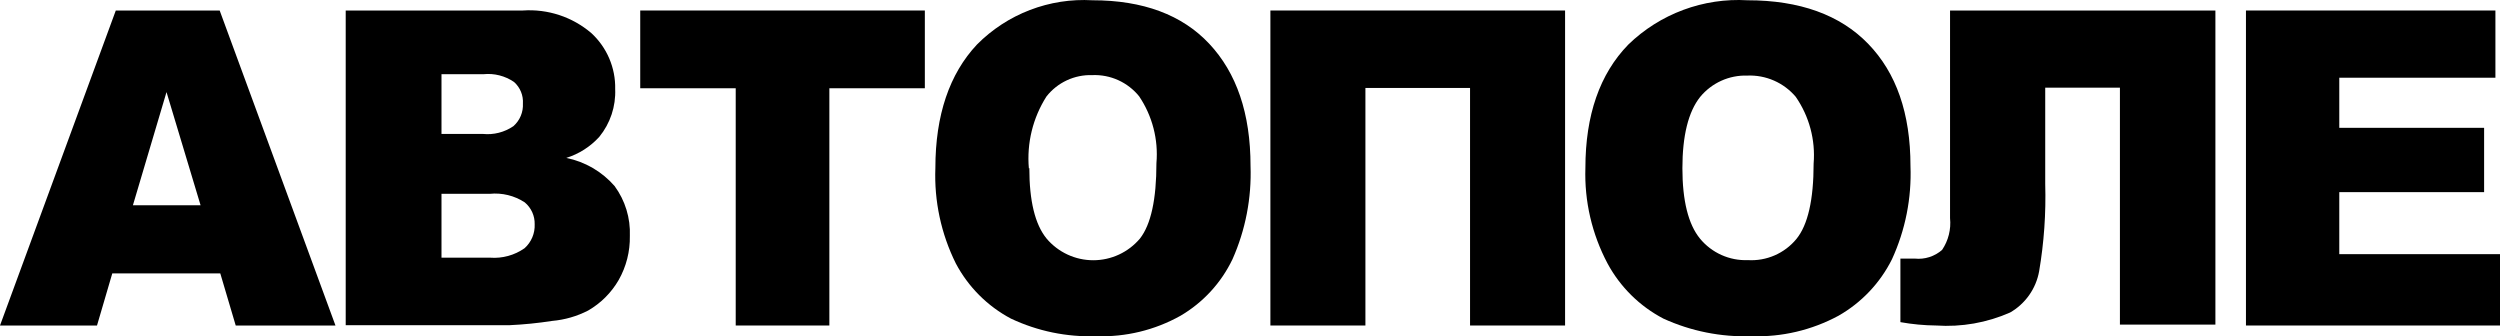
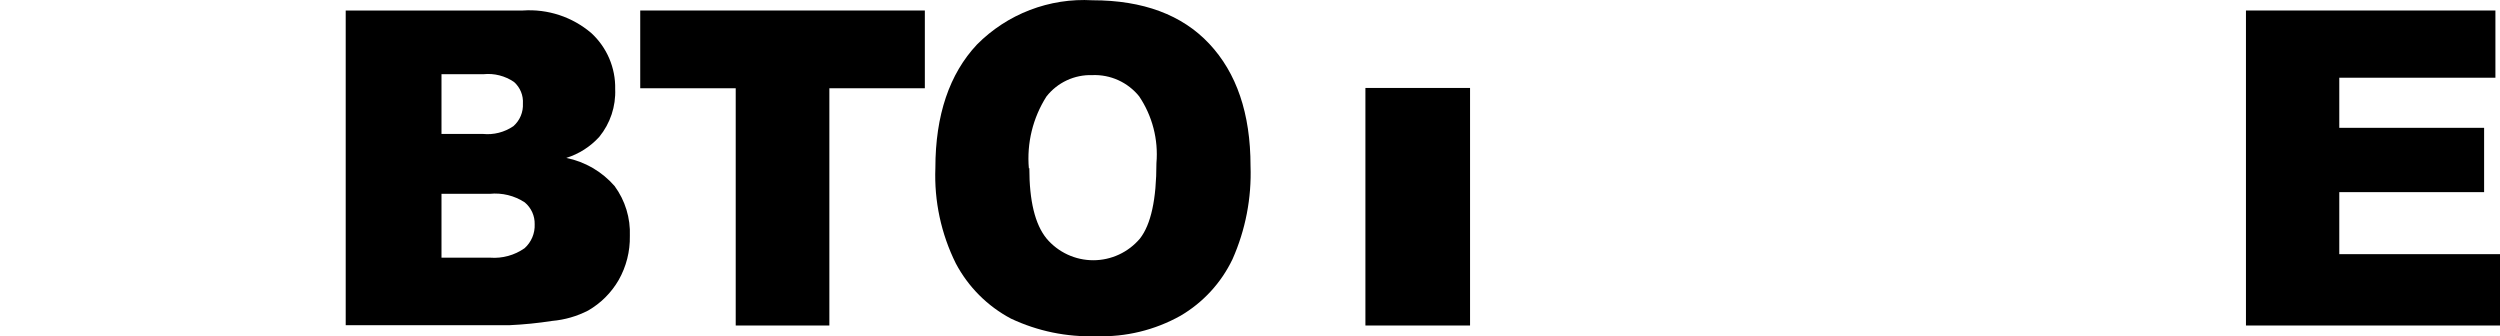
<svg xmlns="http://www.w3.org/2000/svg" width="3925" height="528" viewBox="0 0 3925 528" fill="none">
-   <path d="M345.851 429.253H176.284L152.299 511.039H0L181.8 16.487H344.891L526.691 511.039H370.074L345.851 429.253ZM314.911 322.284L261.426 144.561L208.662 322.284H314.911Z" fill="black" />
  <path d="M542.52 16.485H820.975C860.057 13.799 898.634 26.543 928.424 51.982C940.525 63.127 950.118 76.717 956.568 91.85C963.019 106.984 966.179 123.316 965.84 139.763C966.999 166.997 958.123 193.71 940.896 214.834C926.869 230.268 908.99 241.691 889.091 247.932C918.52 253.902 945.161 269.413 964.88 292.062C981.538 314.728 989.997 342.385 988.864 370.49C989.319 394.667 983.272 418.524 971.356 439.564C959.857 459.49 943.313 476.035 923.387 487.533C905.761 496.6 886.534 502.14 866.785 503.842C844.619 507.294 822.28 509.535 799.869 510.558H542.759V16.485H542.52ZM693.141 210.276H758.137C775.07 212.001 792.065 207.668 806.105 198.045C811.089 193.624 815.015 188.138 817.589 181.992C820.163 175.848 821.321 169.202 820.975 162.549C821.376 156.226 820.332 149.894 817.922 144.034C815.511 138.175 811.798 132.943 807.065 128.731C793.025 119.108 776.029 114.775 759.096 116.499H693.141V210.276ZM693.141 404.547H769.409C788.656 406.027 807.817 400.771 823.613 389.678C828.86 384.953 833 379.128 835.736 372.619C838.473 366.11 839.739 359.077 839.443 352.023C839.588 345.502 838.262 339.033 835.563 333.094C832.864 327.157 828.862 321.903 823.854 317.726C807.618 307.105 788.235 302.365 768.93 304.295H693.141V404.547Z" fill="black" />
  <path d="M1005.17 16.487H1452V138.566H1302.1V511.039H1155.07V138.566H1005.17V16.487Z" fill="black" />
  <path d="M1468.54 263.758C1468.54 180.774 1490.61 116.017 1533.79 69.967C1557.35 46.187 1585.7 27.689 1616.96 15.697C1648.22 3.706 1681.68 -1.504 1715.1 0.413C1794.49 0.413 1855.9 23.198 1898.58 68.768C1941.27 114.338 1963.34 177.896 1963.34 260.64C1965.11 310.923 1955.44 360.951 1935.04 406.944C1917.32 443.999 1888.92 474.906 1853.49 495.685C1813.05 518.331 1767.18 529.448 1720.86 527.823C1674.77 529.365 1628.97 519.911 1587.26 500.242C1550.38 480.712 1520.22 450.546 1500.68 413.659C1477.57 367.176 1466.52 315.629 1468.54 263.758ZM1616.05 263.758C1616.05 315.324 1624.92 352.26 1643.15 374.566C1652.15 385.221 1663.37 393.784 1676.03 399.656C1688.69 405.53 1702.47 408.573 1716.42 408.573C1730.38 408.573 1744.16 405.53 1756.82 399.656C1769.46 393.784 1780.68 385.221 1789.7 374.566C1806.96 352.499 1815.6 313.006 1815.6 256.084C1818.78 219.079 1809.22 182.098 1788.5 151.273C1779.69 140.342 1768.43 131.631 1755.64 125.841C1742.86 120.051 1728.89 117.343 1714.87 117.935C1701.07 117.485 1687.37 120.29 1674.87 126.124C1662.37 131.958 1651.43 140.656 1642.91 151.513C1621.53 185.105 1611.84 224.813 1615.33 264.478L1616.05 263.758Z" fill="black" />
-   <path d="M2457.17 511.039H2307.98V138.087H2143.7V511.039H1994.52V16.487H2457.17V511.039Z" fill="black" />
-   <path d="M2489.07 263.765C2489.07 180.78 2511.62 116.023 2556.46 69.973C2581.13 46.053 2610.49 27.519 2642.7 15.546C2674.9 3.573 2709.24 -1.578 2743.54 0.42C2825.33 0.42 2888.89 23.205 2933.02 68.774C2977.14 114.344 2999.45 177.902 2999.45 260.648C3001.38 311.015 2991.43 361.13 2970.43 406.95C2951.87 444.2 2922.64 475.088 2886.49 495.691C2844.51 518.39 2797.23 529.483 2749.54 527.829C2702.06 529.413 2654.85 519.972 2611.62 500.248C2574.37 480.816 2543.79 450.655 2523.84 413.666C2499.37 367.591 2487.37 315.911 2489.07 263.765ZM2641.36 263.765C2641.36 315.331 2650.72 352.266 2668.95 374.572C2678.05 385.636 2689.57 394.447 2702.64 400.314C2715.71 406.18 2729.95 408.944 2744.26 408.389C2758.65 409.239 2773.02 406.685 2786.23 400.933C2799.45 395.182 2811.12 386.397 2820.29 375.291C2838.36 353.226 2847.39 313.731 2847.39 256.809C2850.44 219.68 2840.51 182.643 2819.33 151.999C2810.03 141.021 2798.35 132.312 2785.18 126.534C2771.99 120.757 2757.68 118.064 2743.31 118.661C2729.2 118.208 2715.19 121.001 2702.33 126.822C2689.49 132.644 2678.15 141.34 2669.19 152.238C2650.72 175.503 2641.36 212.919 2641.36 264.485V263.765Z" fill="black" />
-   <path d="M3478.18 509.6H3328.28V137.606H3211V288.946C3212.33 334.88 3209.12 380.835 3201.4 426.135C3198.94 439.557 3193.61 452.283 3185.73 463.425C3177.86 474.568 3167.66 483.86 3155.83 490.653C3119.35 506.733 3079.51 513.727 3039.74 511.039C3020.92 510.85 3002.15 509.084 2983.63 505.763V405.989H3006.17C3013.88 406.799 3021.67 406.003 3029.06 403.65C3036.45 401.298 3043.28 397.438 3049.1 392.318C3058.98 377.667 3063.39 360.008 3061.57 342.431V16.487H3478.18V509.6Z" fill="black" />
+   <path d="M2457.17 511.039H2307.98V138.087H2143.7V511.039H1994.52V16.487V511.039Z" fill="black" />
  <path d="M3526.15 16.487H3917.8V122.017H3672.68V200.685H3900.05V301.657H3672.68V399.033H3925V511.039H3526.15V16.487Z" fill="black" />
</svg>